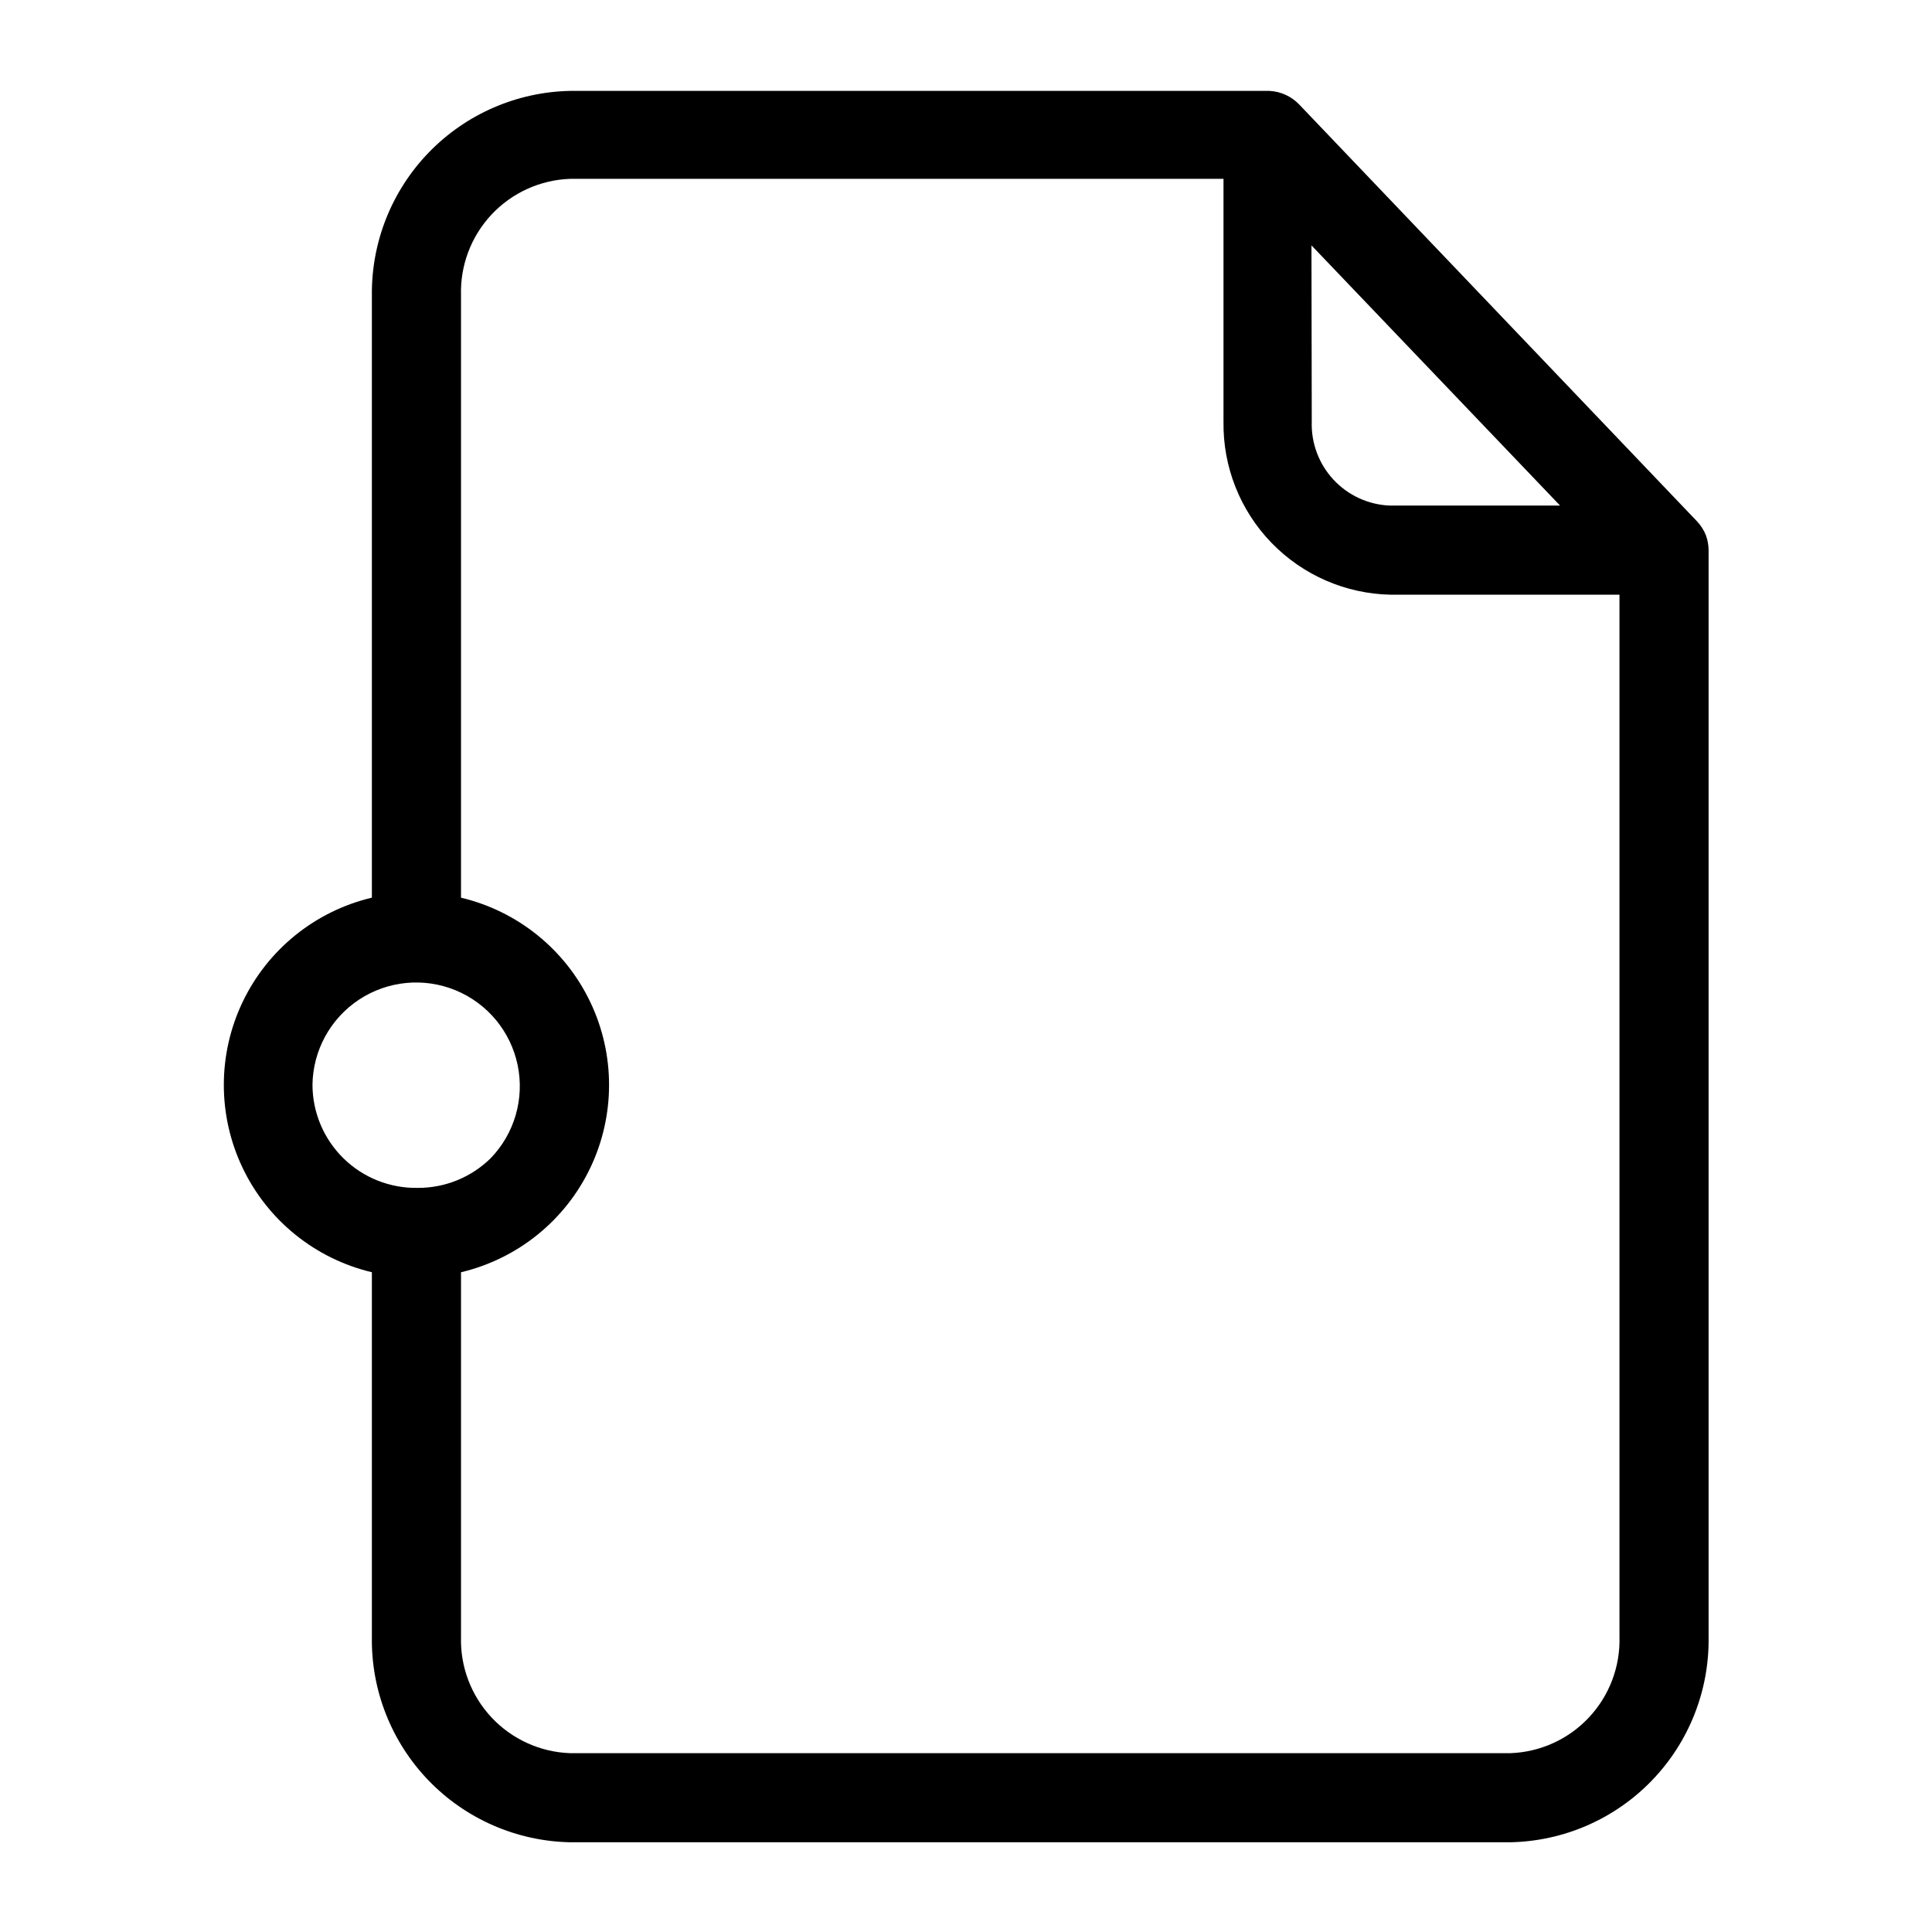
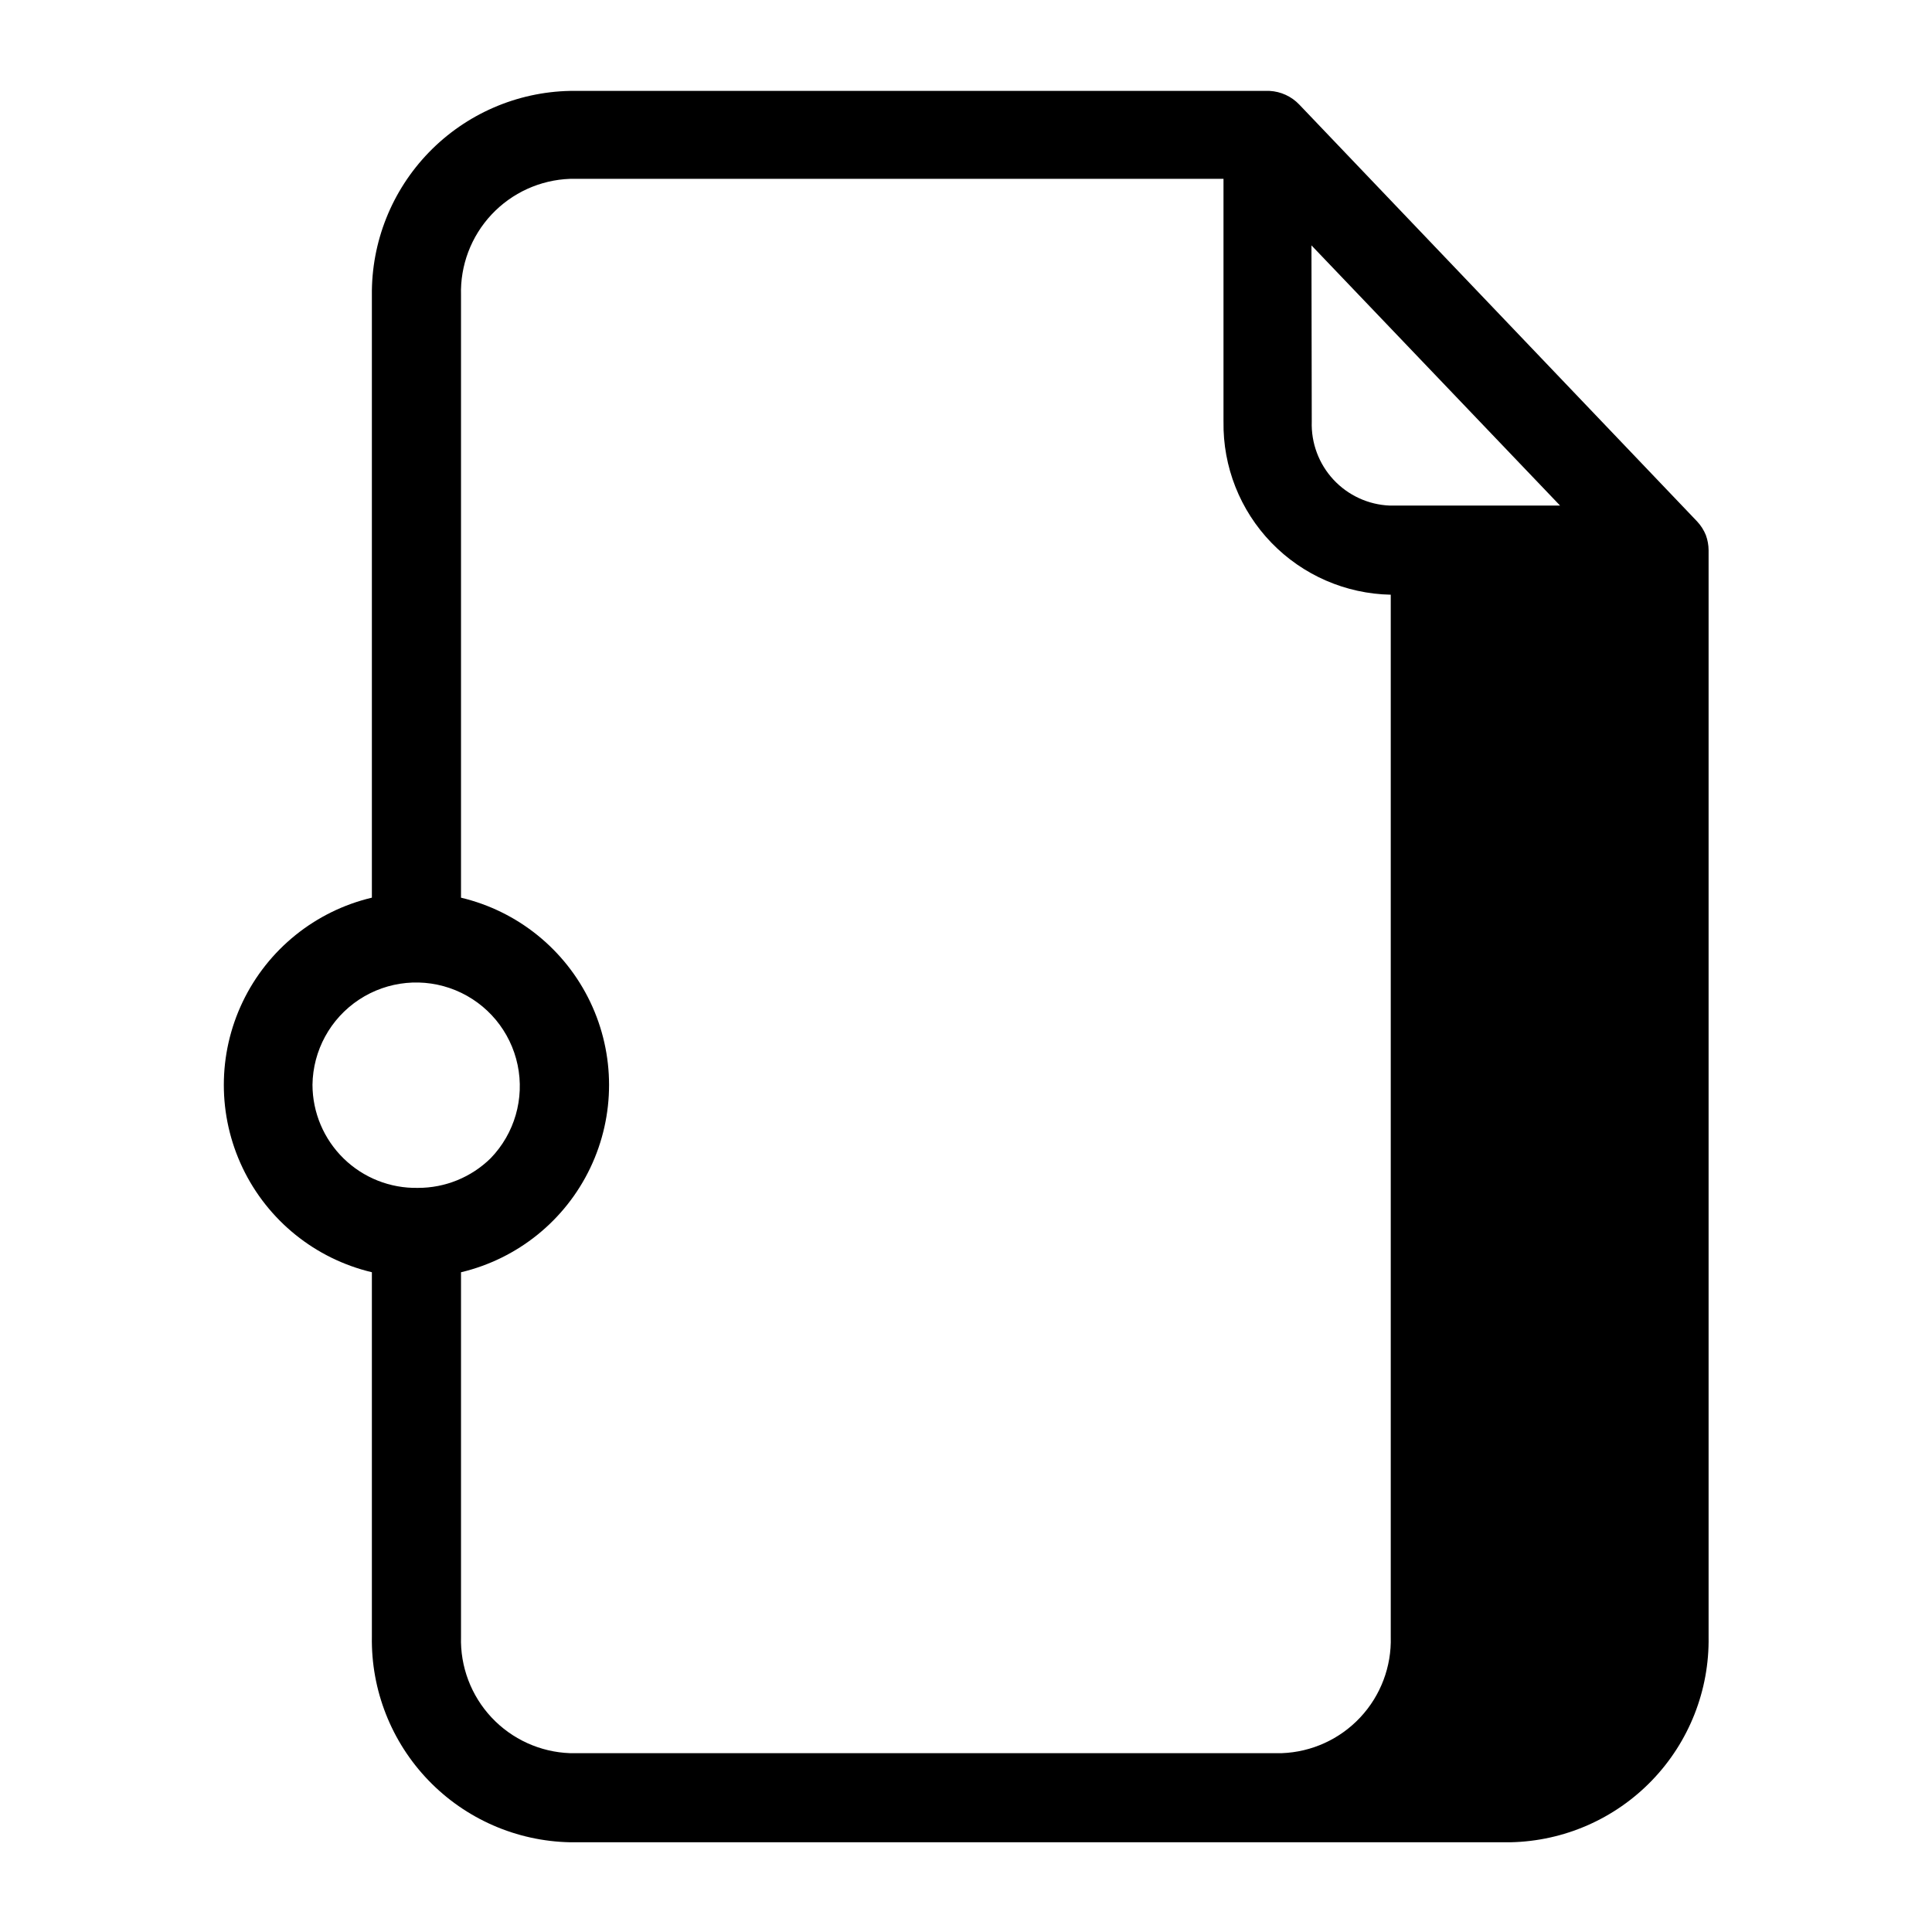
<svg xmlns="http://www.w3.org/2000/svg" fill="#000000" width="800px" height="800px" version="1.1" viewBox="144 144 512 512">
-   <path d="m596.09 285.86c-0.547-1.371-1.348-2.629-2.359-3.699l-105.41-110.45c-2.066-2.168-4.883-3.465-7.875-3.621h-185.39c-14.121 0.289-27.559 6.141-37.391 16.281-9.828 10.141-15.262 23.754-15.113 37.879v159.64c-15.008 3.559-27.594 13.715-34.246 27.629-6.652 13.914-6.652 30.09 0 44.004 6.652 13.914 19.238 24.07 34.246 27.633v96.59c-0.234 14.176 5.164 27.871 15.004 38.078 9.84 10.211 23.324 16.105 37.5 16.395h249.23c14.176-0.289 27.66-6.184 37.504-16.395 9.84-10.207 15.234-23.902 15.004-38.078v-287.96c-0.012-1.34-0.25-2.672-0.711-3.934zm-104.54-76.832 65.887 68.957h-45.105c-5.695-0.223-11.066-2.695-14.945-6.867-3.879-4.176-5.949-9.715-5.758-15.41zm-264.74 222.46c0.121-9.102 4.738-17.555 12.332-22.57 7.598-5.016 17.184-5.945 25.598-2.481 8.418 3.465 14.57 10.875 16.434 19.785 1.863 8.906-0.805 18.16-7.129 24.707-5.141 5.062-12.074 7.891-19.289 7.871-7.344 0.148-14.441-2.66-19.699-7.797-5.254-5.137-8.227-12.168-8.246-19.516zm317.48 177.12h-249.23c-7.91-0.285-15.391-3.691-20.805-9.473-5.41-5.781-8.316-13.469-8.082-21.383v-96.59c15.004-3.562 27.594-13.719 34.246-27.633 6.652-13.914 6.652-30.09 0-44.004-6.652-13.914-19.242-24.07-34.246-27.629v-159.64c-0.234-7.918 2.672-15.605 8.082-21.387 5.414-5.781 12.895-9.188 20.805-9.473h173.18v64.312h0.004c-0.191 11.957 4.367 23.504 12.676 32.105 8.309 8.602 19.688 13.562 31.645 13.789h60.613v276.15c0.234 7.914-2.672 15.602-8.086 21.383-5.41 5.781-12.891 9.188-20.805 9.473z" />
+   <path d="m596.09 285.86c-0.547-1.371-1.348-2.629-2.359-3.699l-105.41-110.45c-2.066-2.168-4.883-3.465-7.875-3.621h-185.39c-14.121 0.289-27.559 6.141-37.391 16.281-9.828 10.141-15.262 23.754-15.113 37.879v159.64c-15.008 3.559-27.594 13.715-34.246 27.629-6.652 13.914-6.652 30.09 0 44.004 6.652 13.914 19.238 24.07 34.246 27.633v96.59c-0.234 14.176 5.164 27.871 15.004 38.078 9.84 10.211 23.324 16.105 37.5 16.395h249.23c14.176-0.289 27.66-6.184 37.504-16.395 9.84-10.207 15.234-23.902 15.004-38.078v-287.96c-0.012-1.34-0.25-2.672-0.711-3.934zm-104.54-76.832 65.887 68.957h-45.105c-5.695-0.223-11.066-2.695-14.945-6.867-3.879-4.176-5.949-9.715-5.758-15.41zm-264.74 222.46c0.121-9.102 4.738-17.555 12.332-22.57 7.598-5.016 17.184-5.945 25.598-2.481 8.418 3.465 14.57 10.875 16.434 19.785 1.863 8.906-0.805 18.16-7.129 24.707-5.141 5.062-12.074 7.891-19.289 7.871-7.344 0.148-14.441-2.66-19.699-7.797-5.254-5.137-8.227-12.168-8.246-19.516zm317.48 177.12h-249.23c-7.91-0.285-15.391-3.691-20.805-9.473-5.41-5.781-8.316-13.469-8.082-21.383v-96.59c15.004-3.562 27.594-13.719 34.246-27.633 6.652-13.914 6.652-30.09 0-44.004-6.652-13.914-19.242-24.07-34.246-27.629v-159.64c-0.234-7.918 2.672-15.605 8.082-21.387 5.414-5.781 12.895-9.188 20.805-9.473h173.18v64.312h0.004c-0.191 11.957 4.367 23.504 12.676 32.105 8.309 8.602 19.688 13.562 31.645 13.789v276.15c0.234 7.914-2.672 15.602-8.086 21.383-5.41 5.781-12.891 9.188-20.805 9.473z" />
</svg>